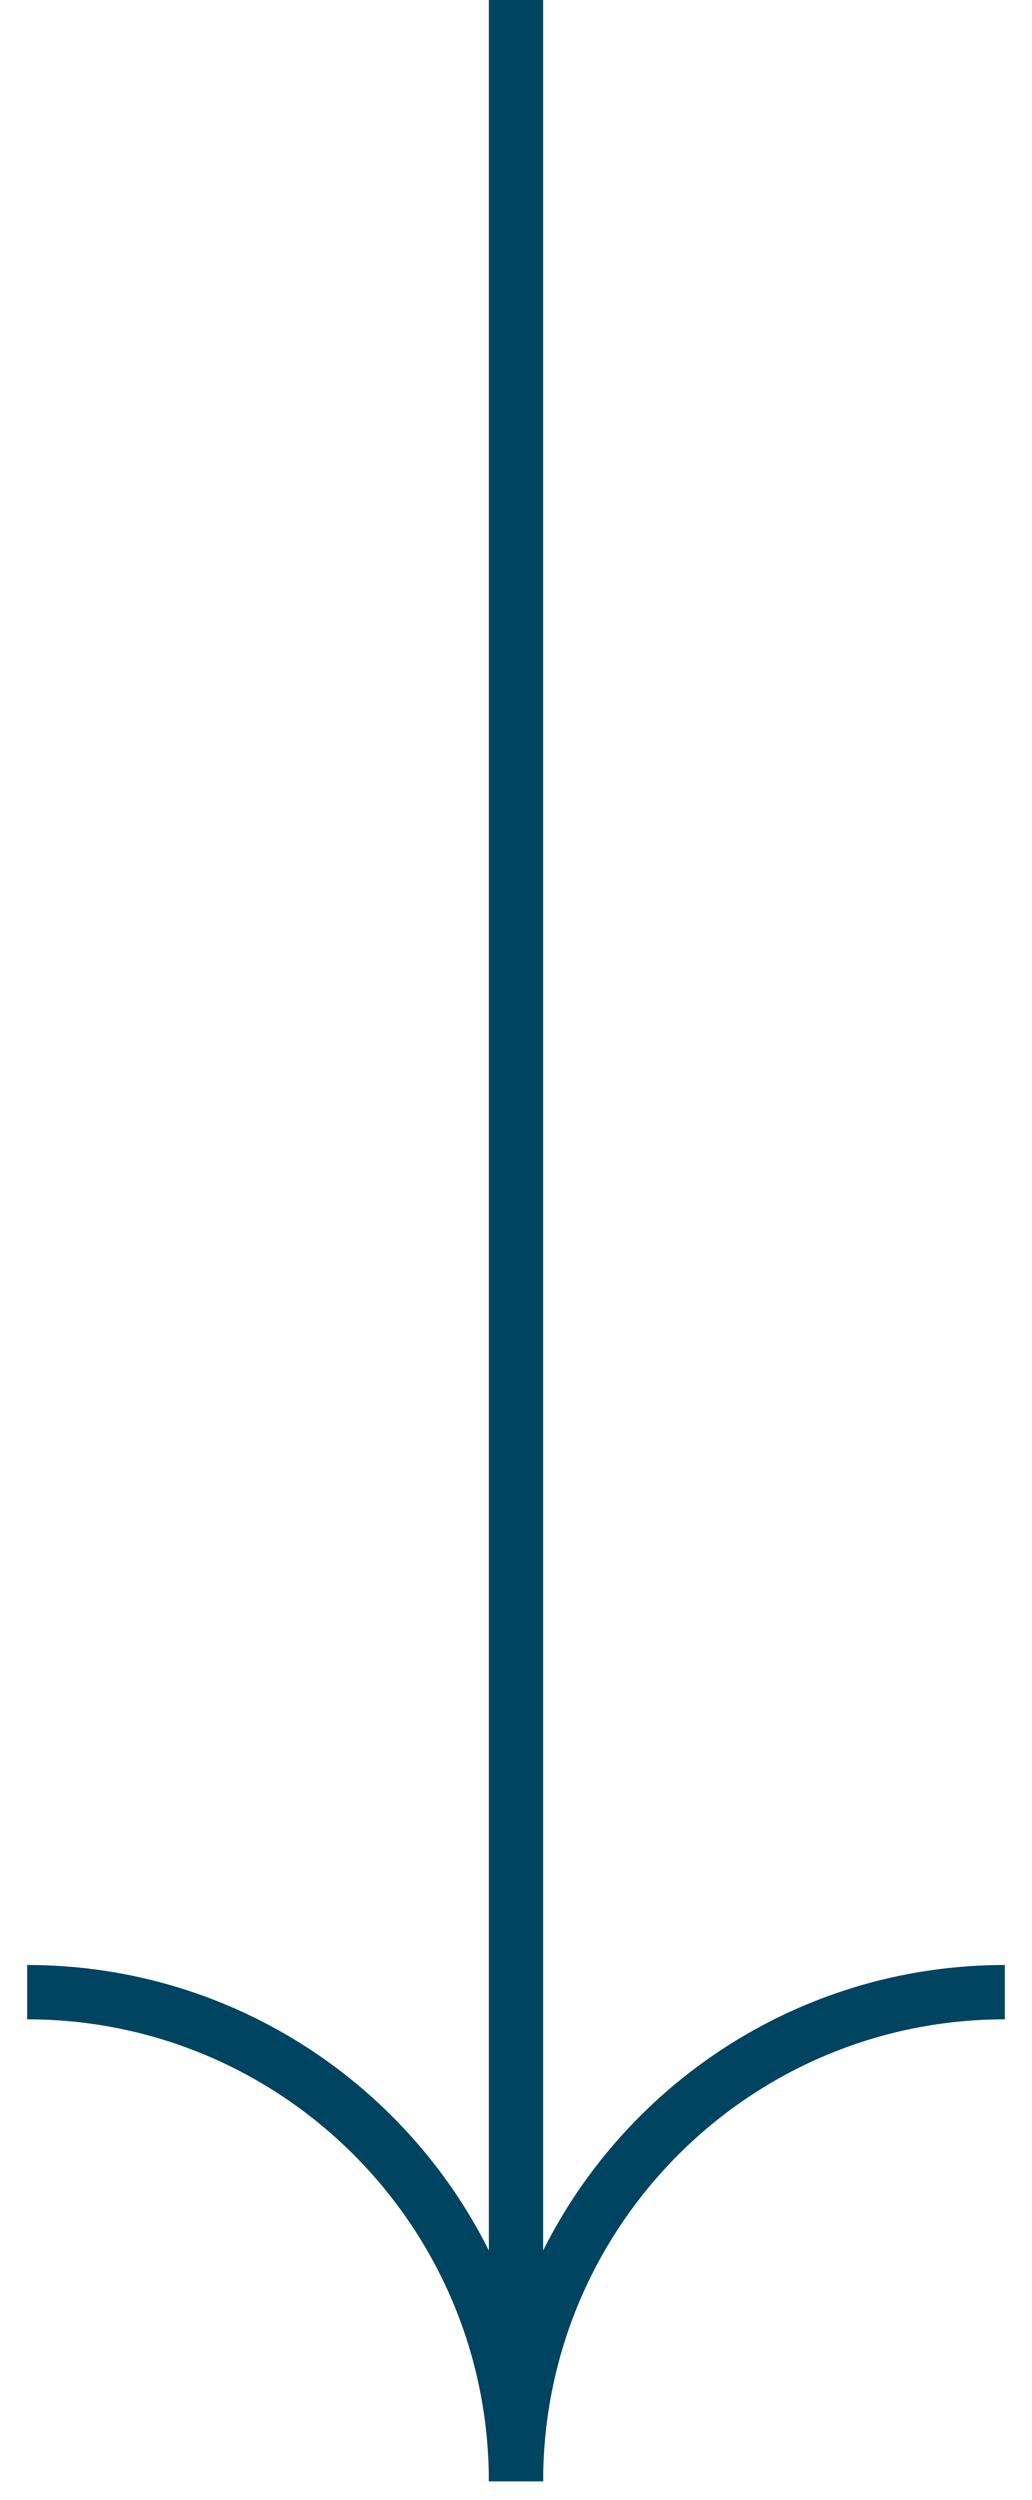
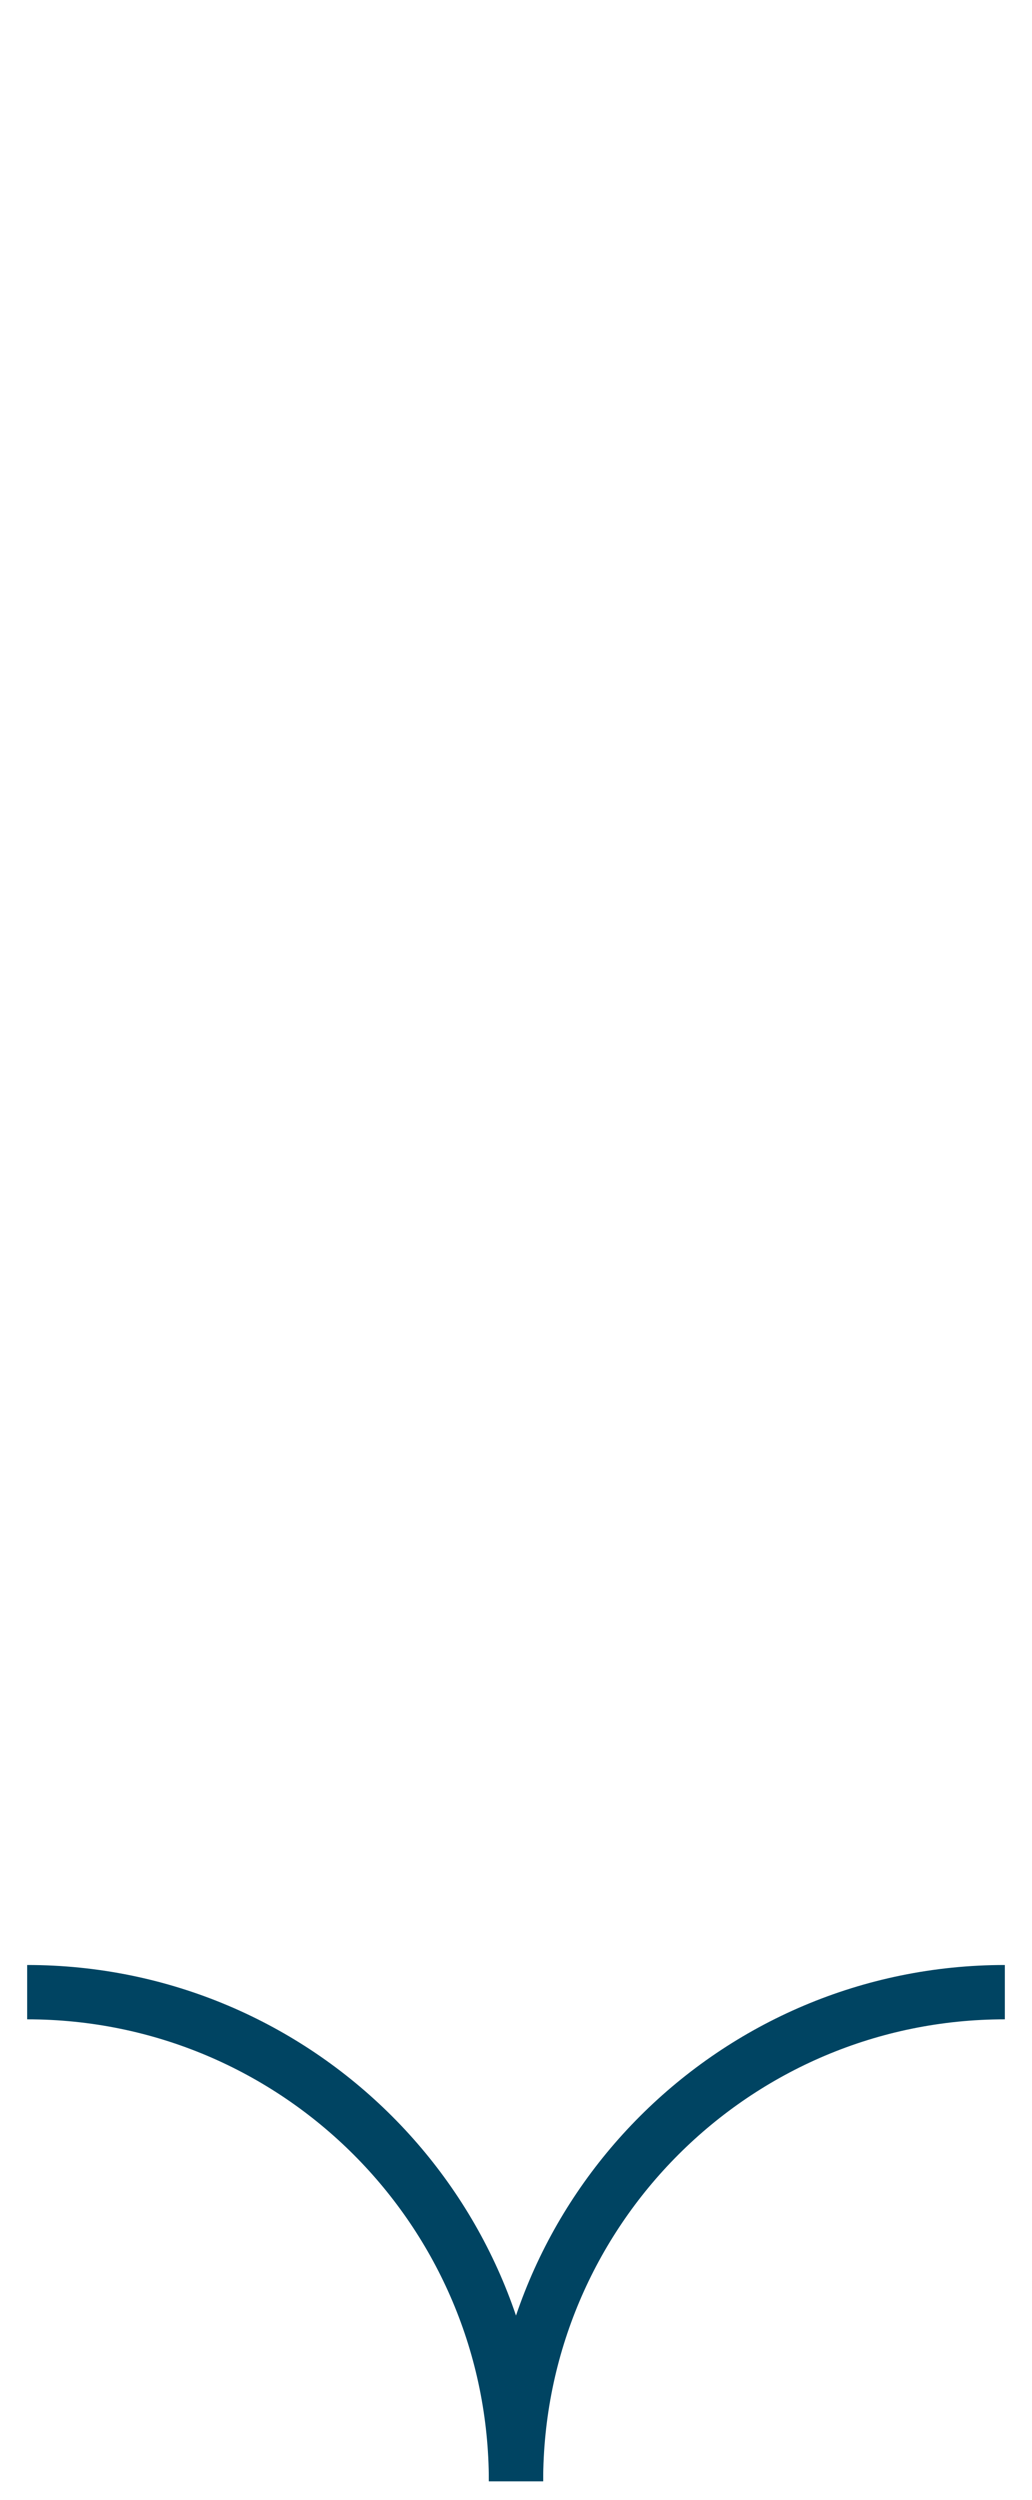
<svg xmlns="http://www.w3.org/2000/svg" width="19px" height="46px" viewBox="0 0 19 46" version="1.1">
  <title>arrow</title>
  <g id="100-projekte-kpe_dt" stroke="none" stroke-width="1" fill="none" fill-rule="evenodd">
    <g id="100-projekte-kpe_dt-" transform="translate(-690, -562)" stroke="#004462">
      <g id="Group" transform="translate(675, 575)">
        <g id="arrow" transform="translate(24.5, 9) rotate(-270) translate(-24.5, -9) ">
          <path d="M48.158,9 C43.188,9 39.158,13.029 39.158,18" id="Oval-Copy" />
          <path d="M48.158,0 C43.188,0 39.158,4.029 39.158,9" id="Oval-Copy-2" transform="translate(43.658, 4.5) scale(1, -1) translate(-43.658, -4.5) " />
-           <line x1="48.158" y1="9" x2="2.5" y2="9" id="Path-2" />
        </g>
      </g>
    </g>
  </g>
</svg>